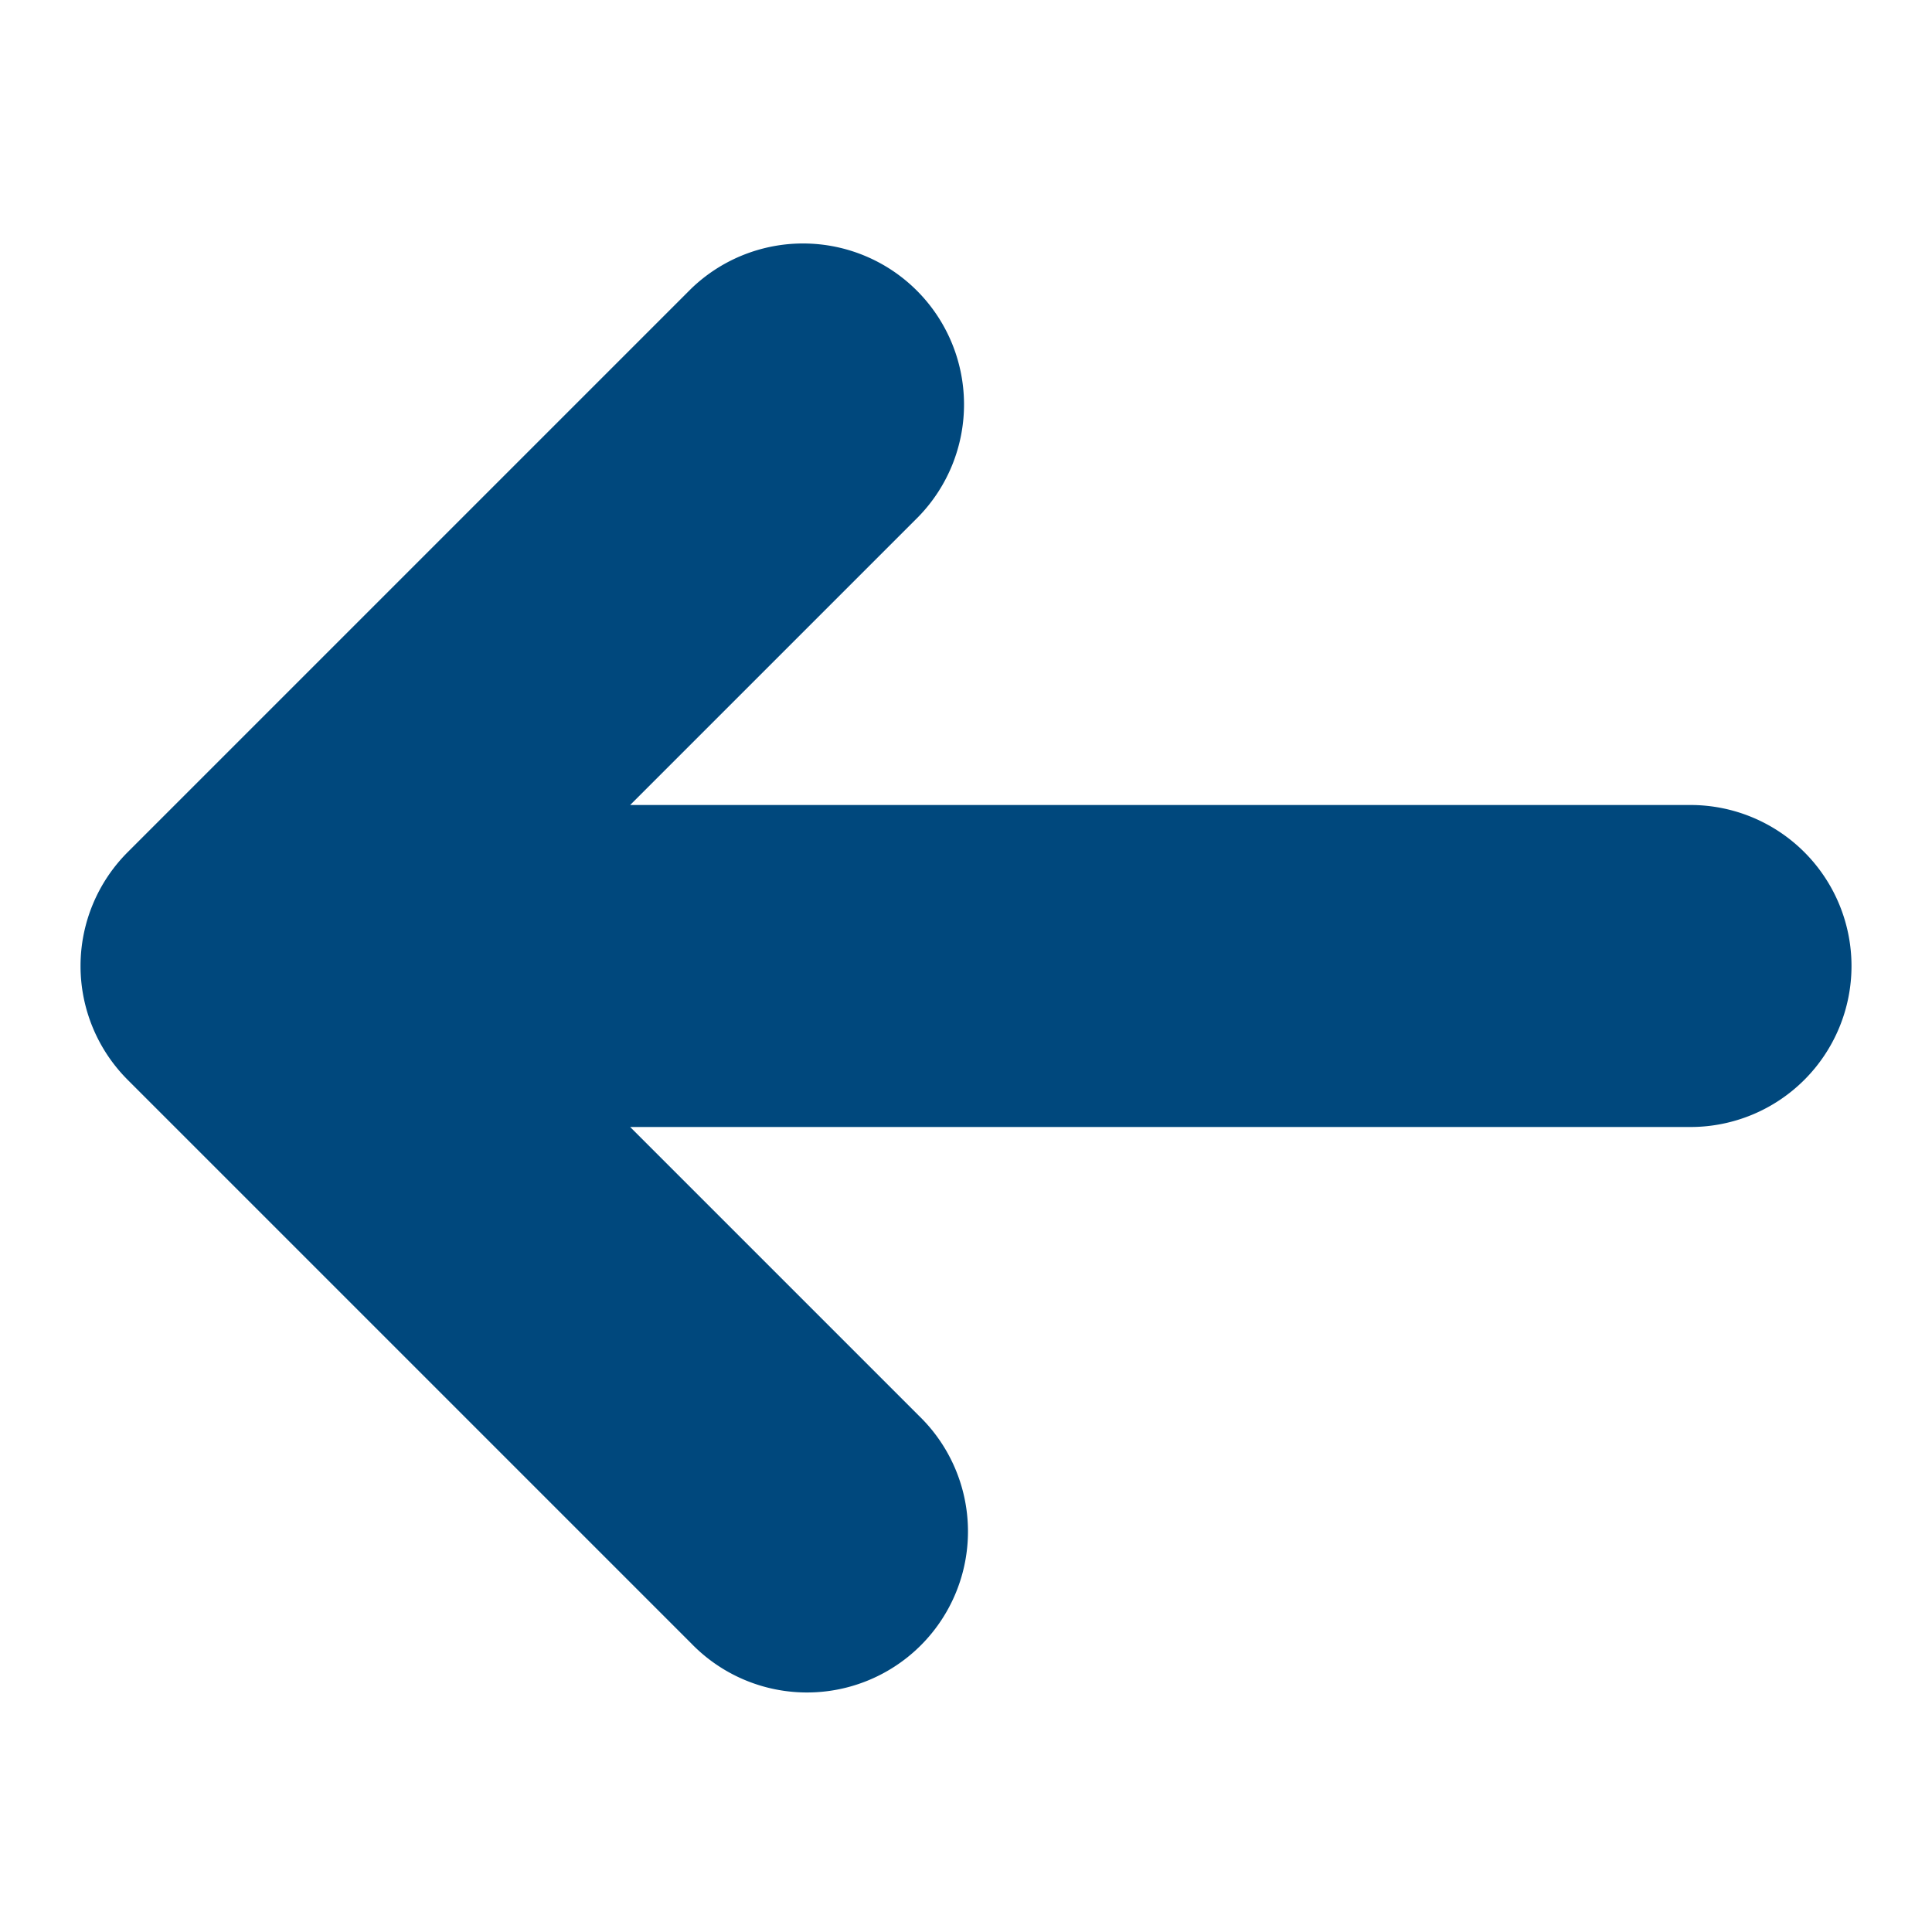
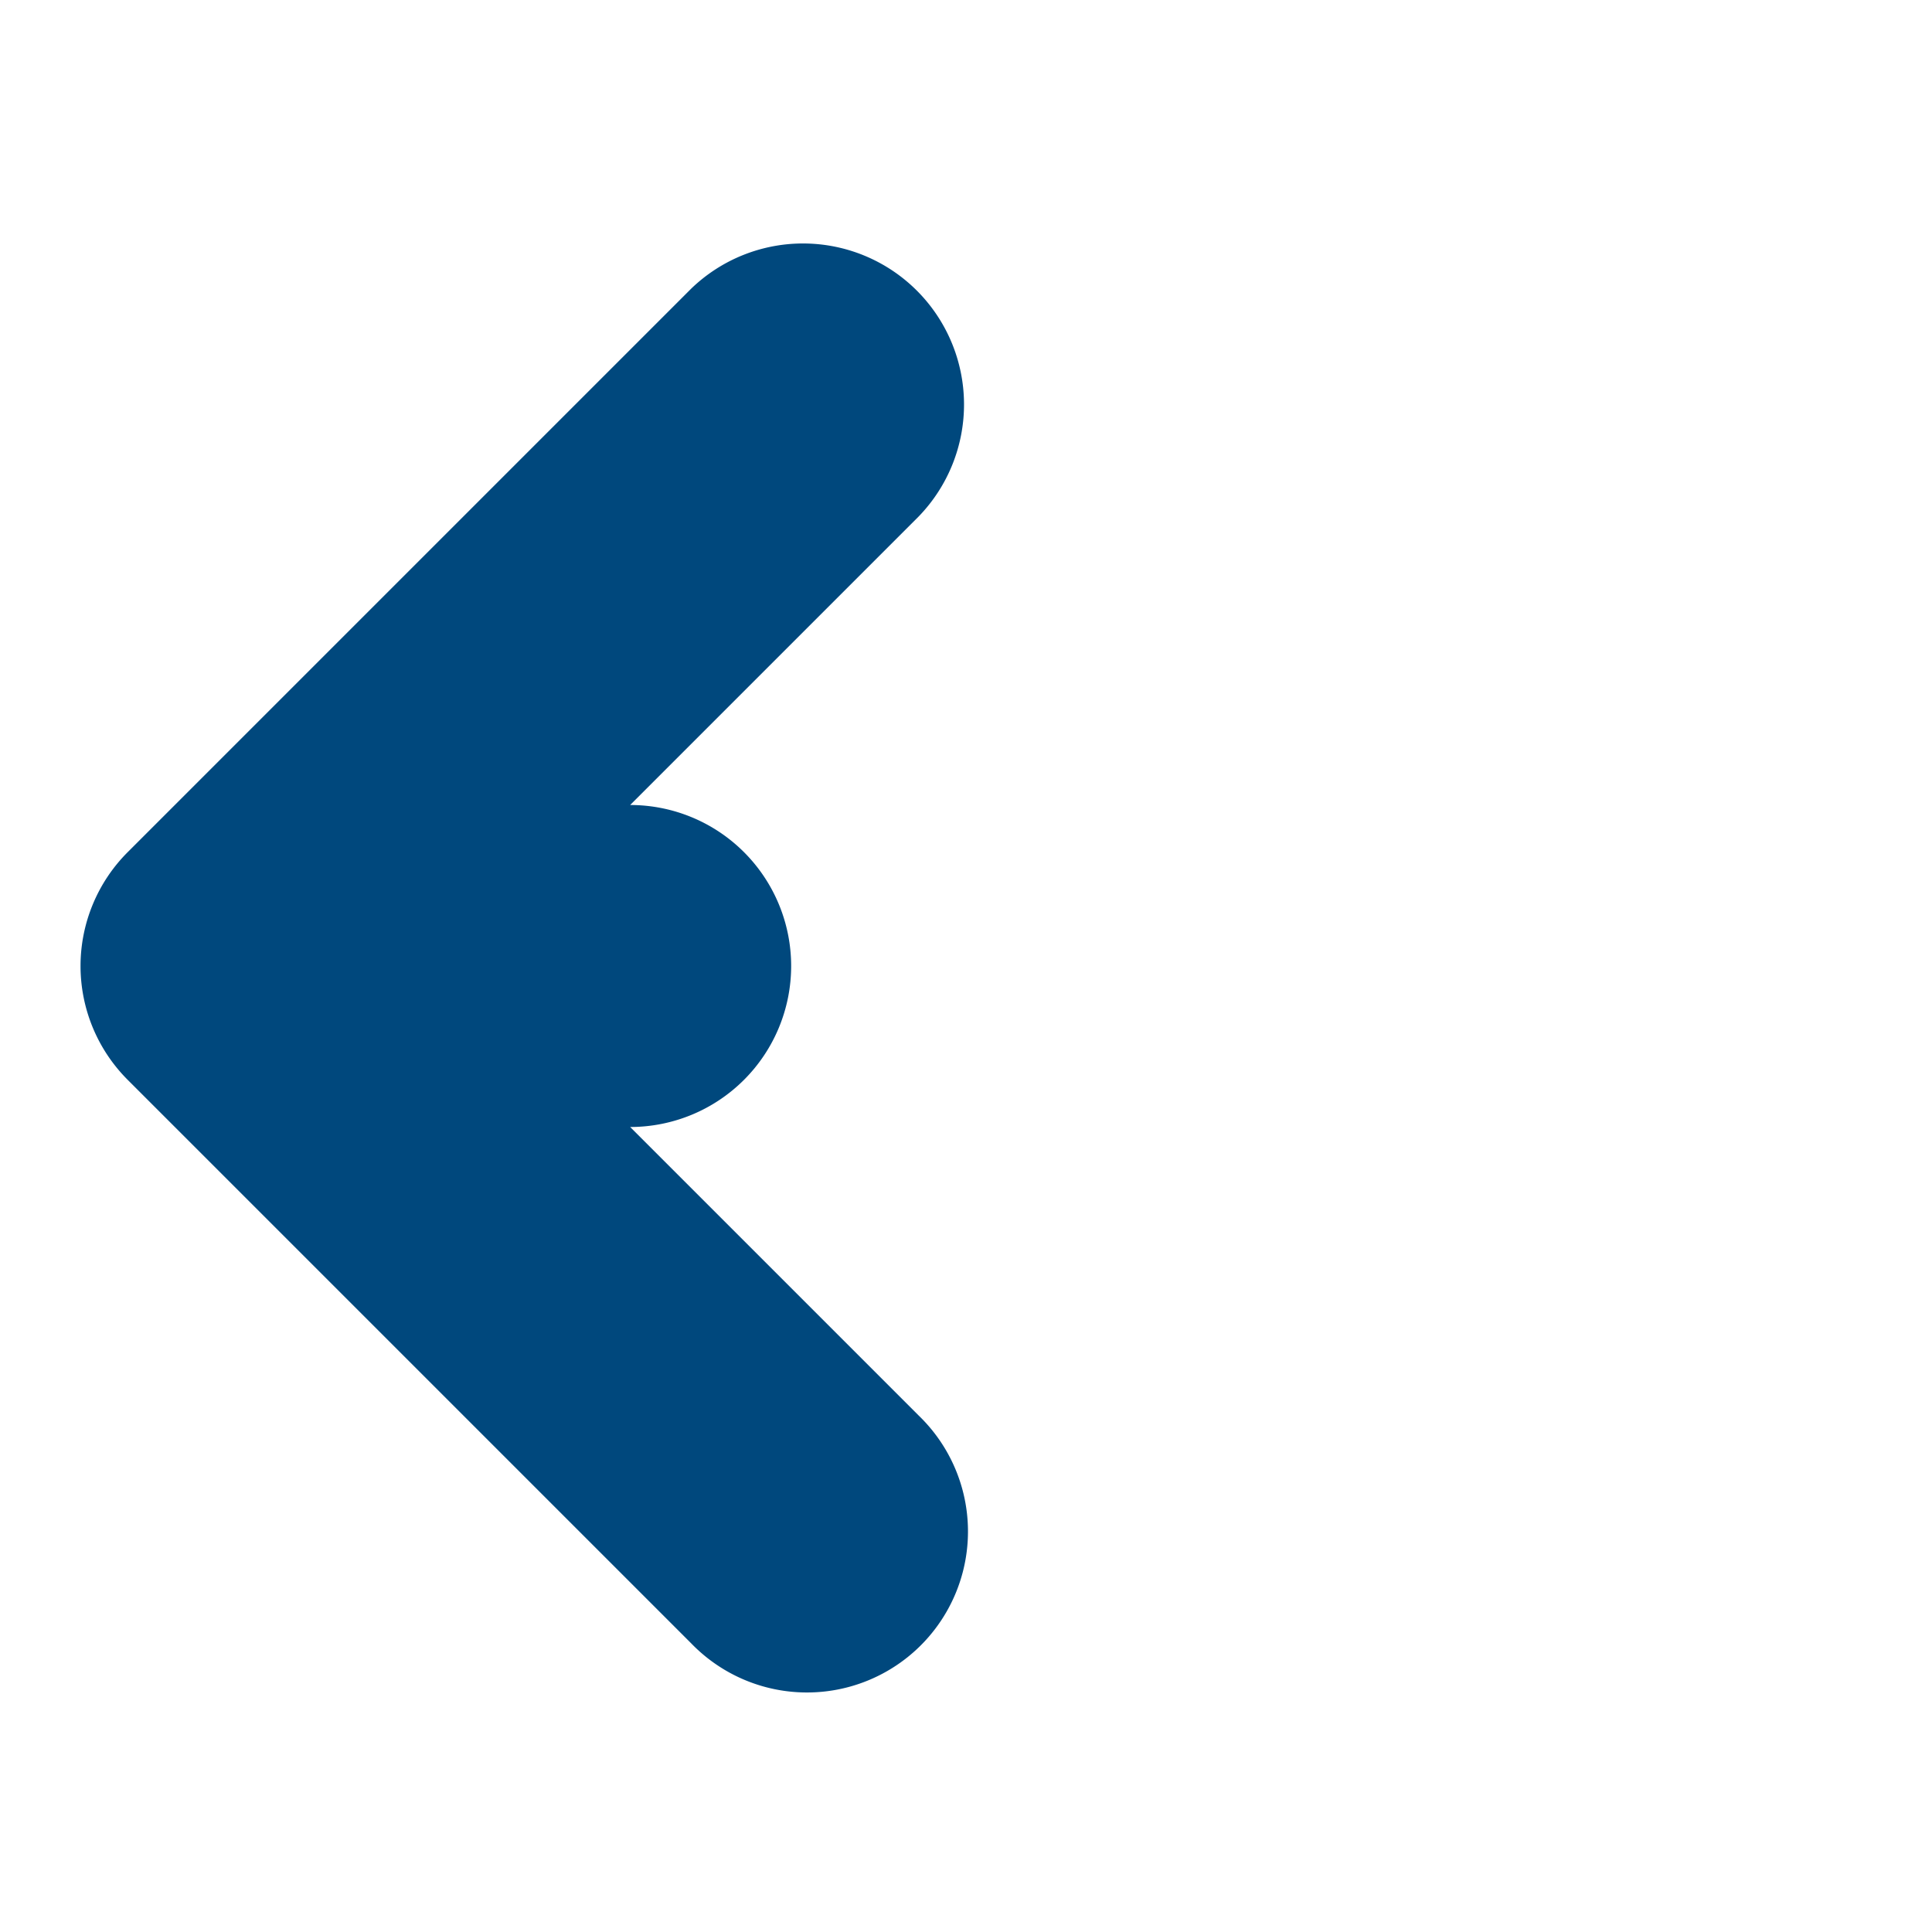
<svg xmlns="http://www.w3.org/2000/svg" version="1.1" width="512" height="512" x="0" y="0" viewBox="0 0 24 24" style="enable-background:new 0 0 512 512" xml:space="preserve" class="">
  <g>
-     <path d="M21 10H7.828l3.586-3.586a2 2 0 0 0-2.828-2.828l-7 7a2 2 0 0 0 0 2.828l7 7a2 2 0 1 0 2.828-2.828L7.828 14H21a2 2 0 0 0 0-4z" data-name="Layer 2" fill="#00487d" opacity="1" data-original="#000000" />
+     <path d="M21 10H7.828l3.586-3.586a2 2 0 0 0-2.828-2.828l-7 7a2 2 0 0 0 0 2.828l7 7a2 2 0 1 0 2.828-2.828L7.828 14a2 2 0 0 0 0-4z" data-name="Layer 2" fill="#00487d" opacity="1" data-original="#000000" />
  </g>
</svg>